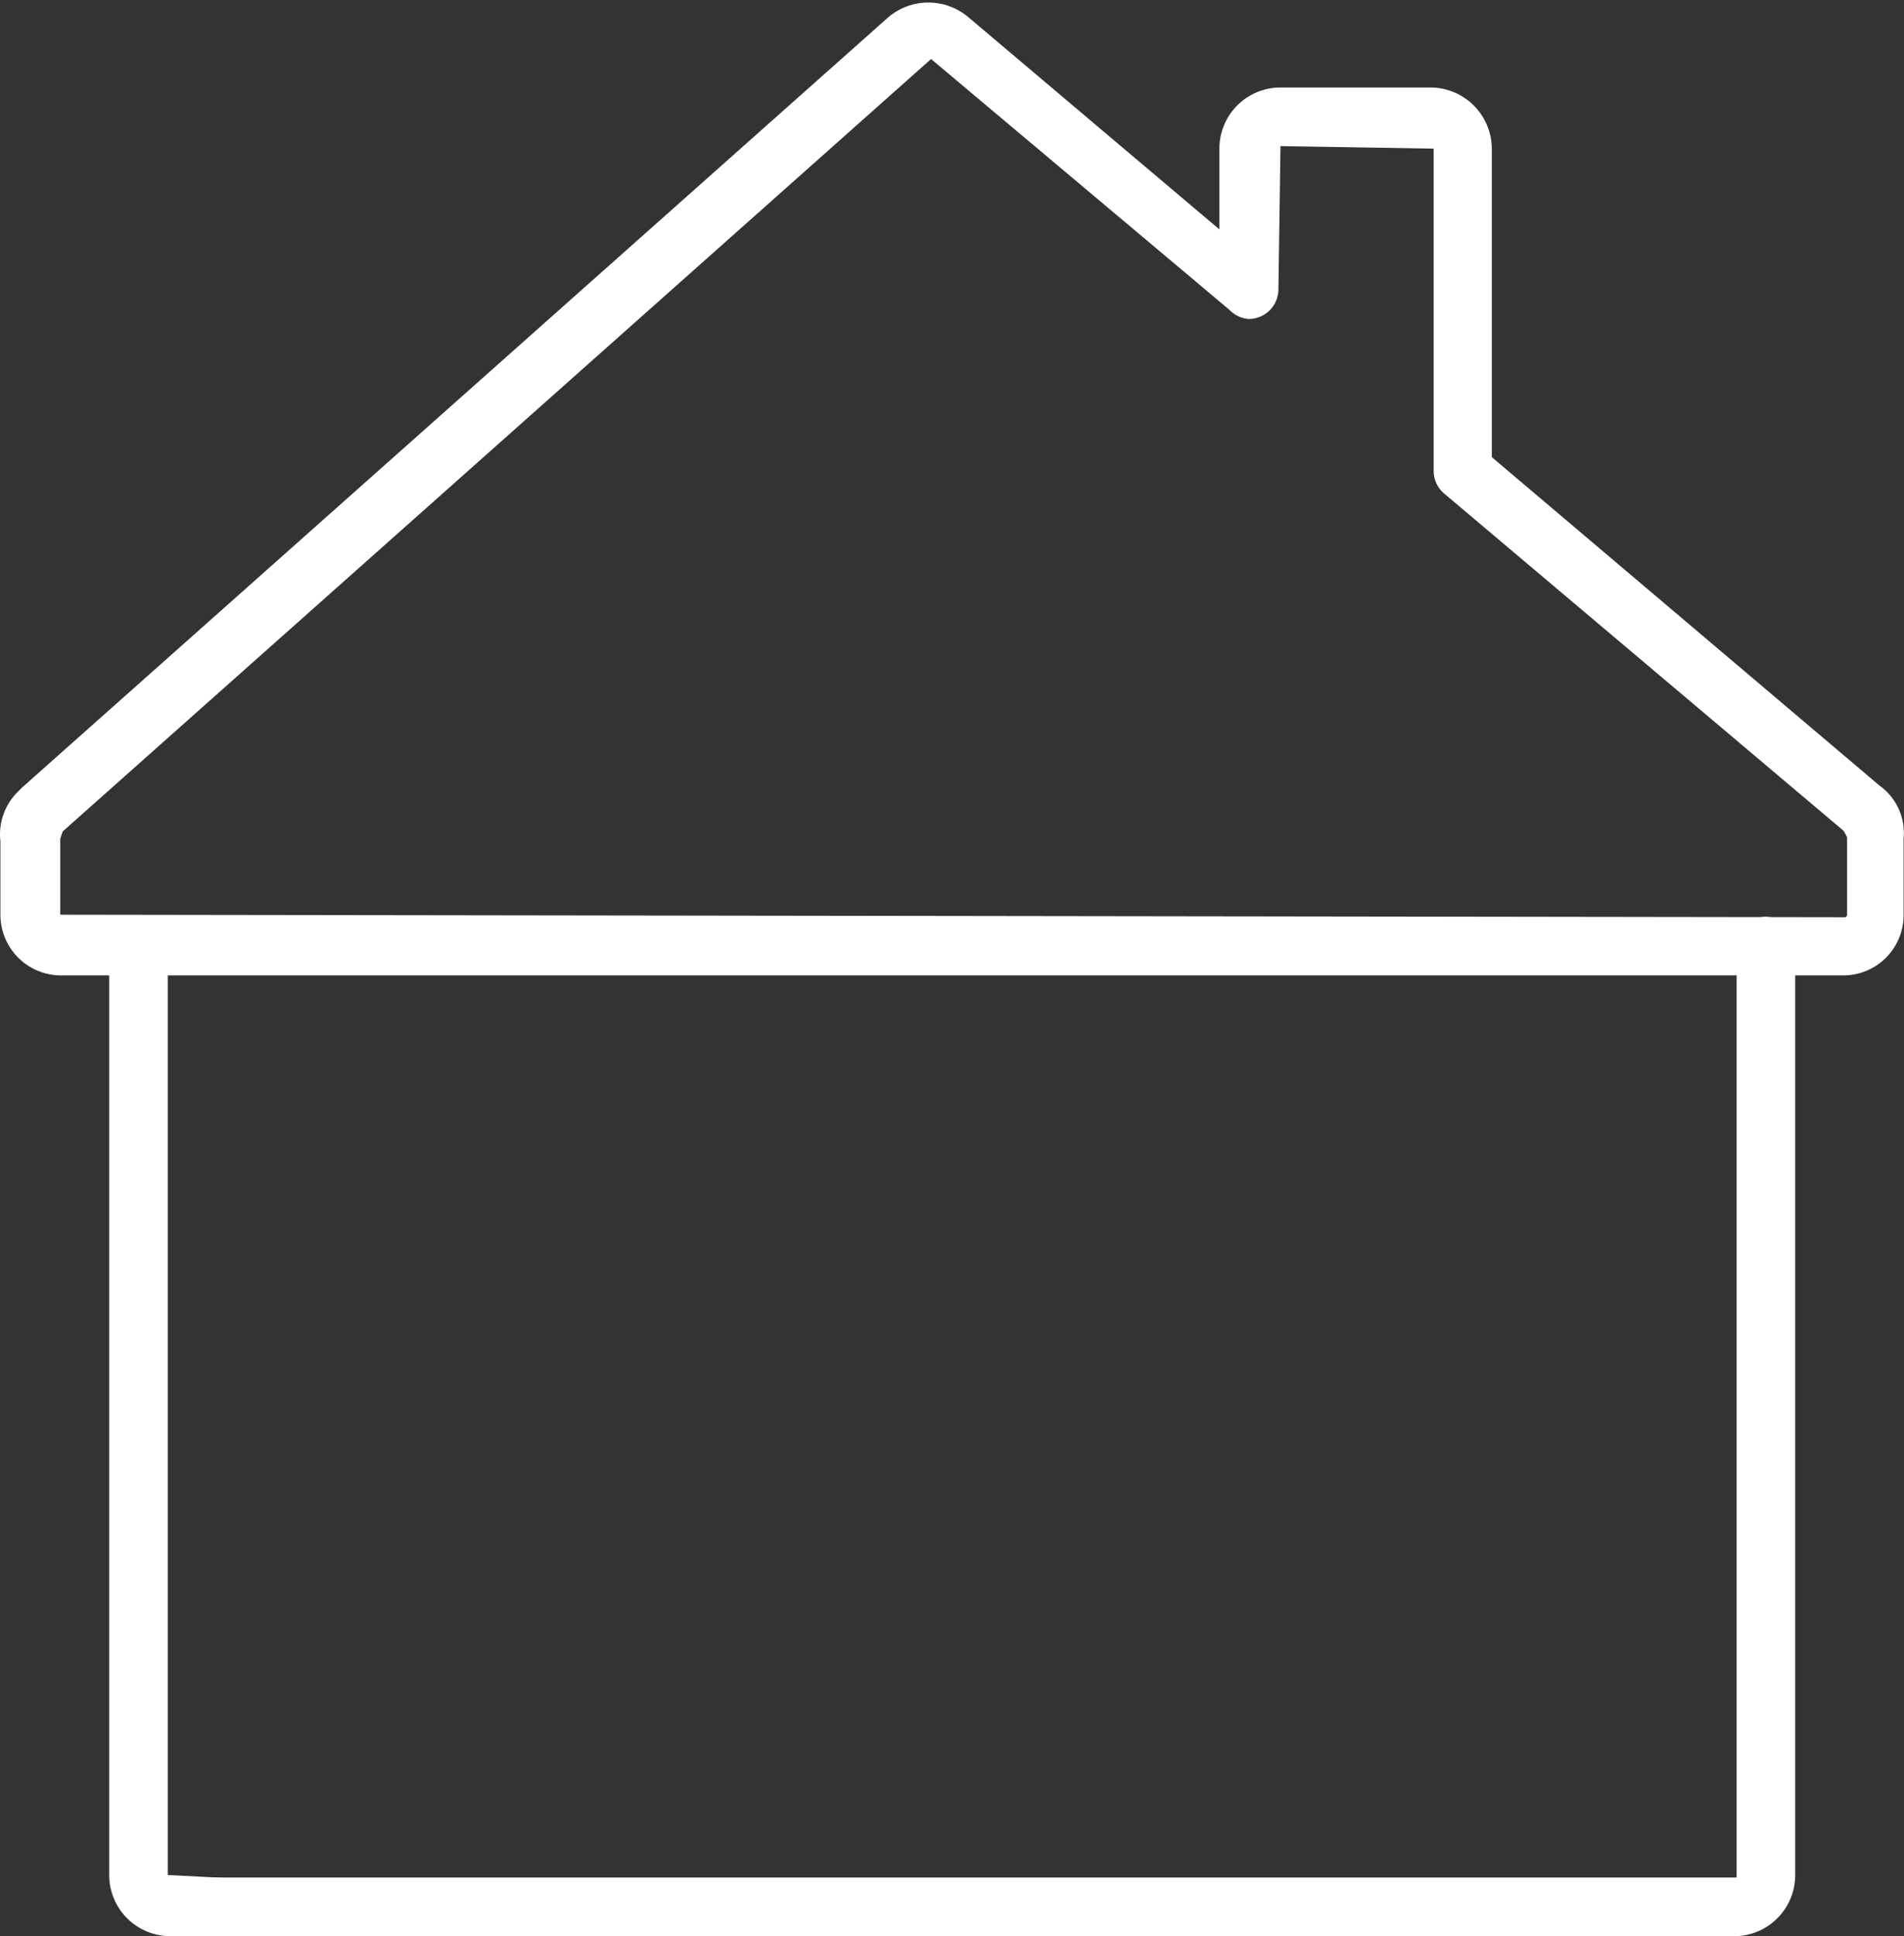
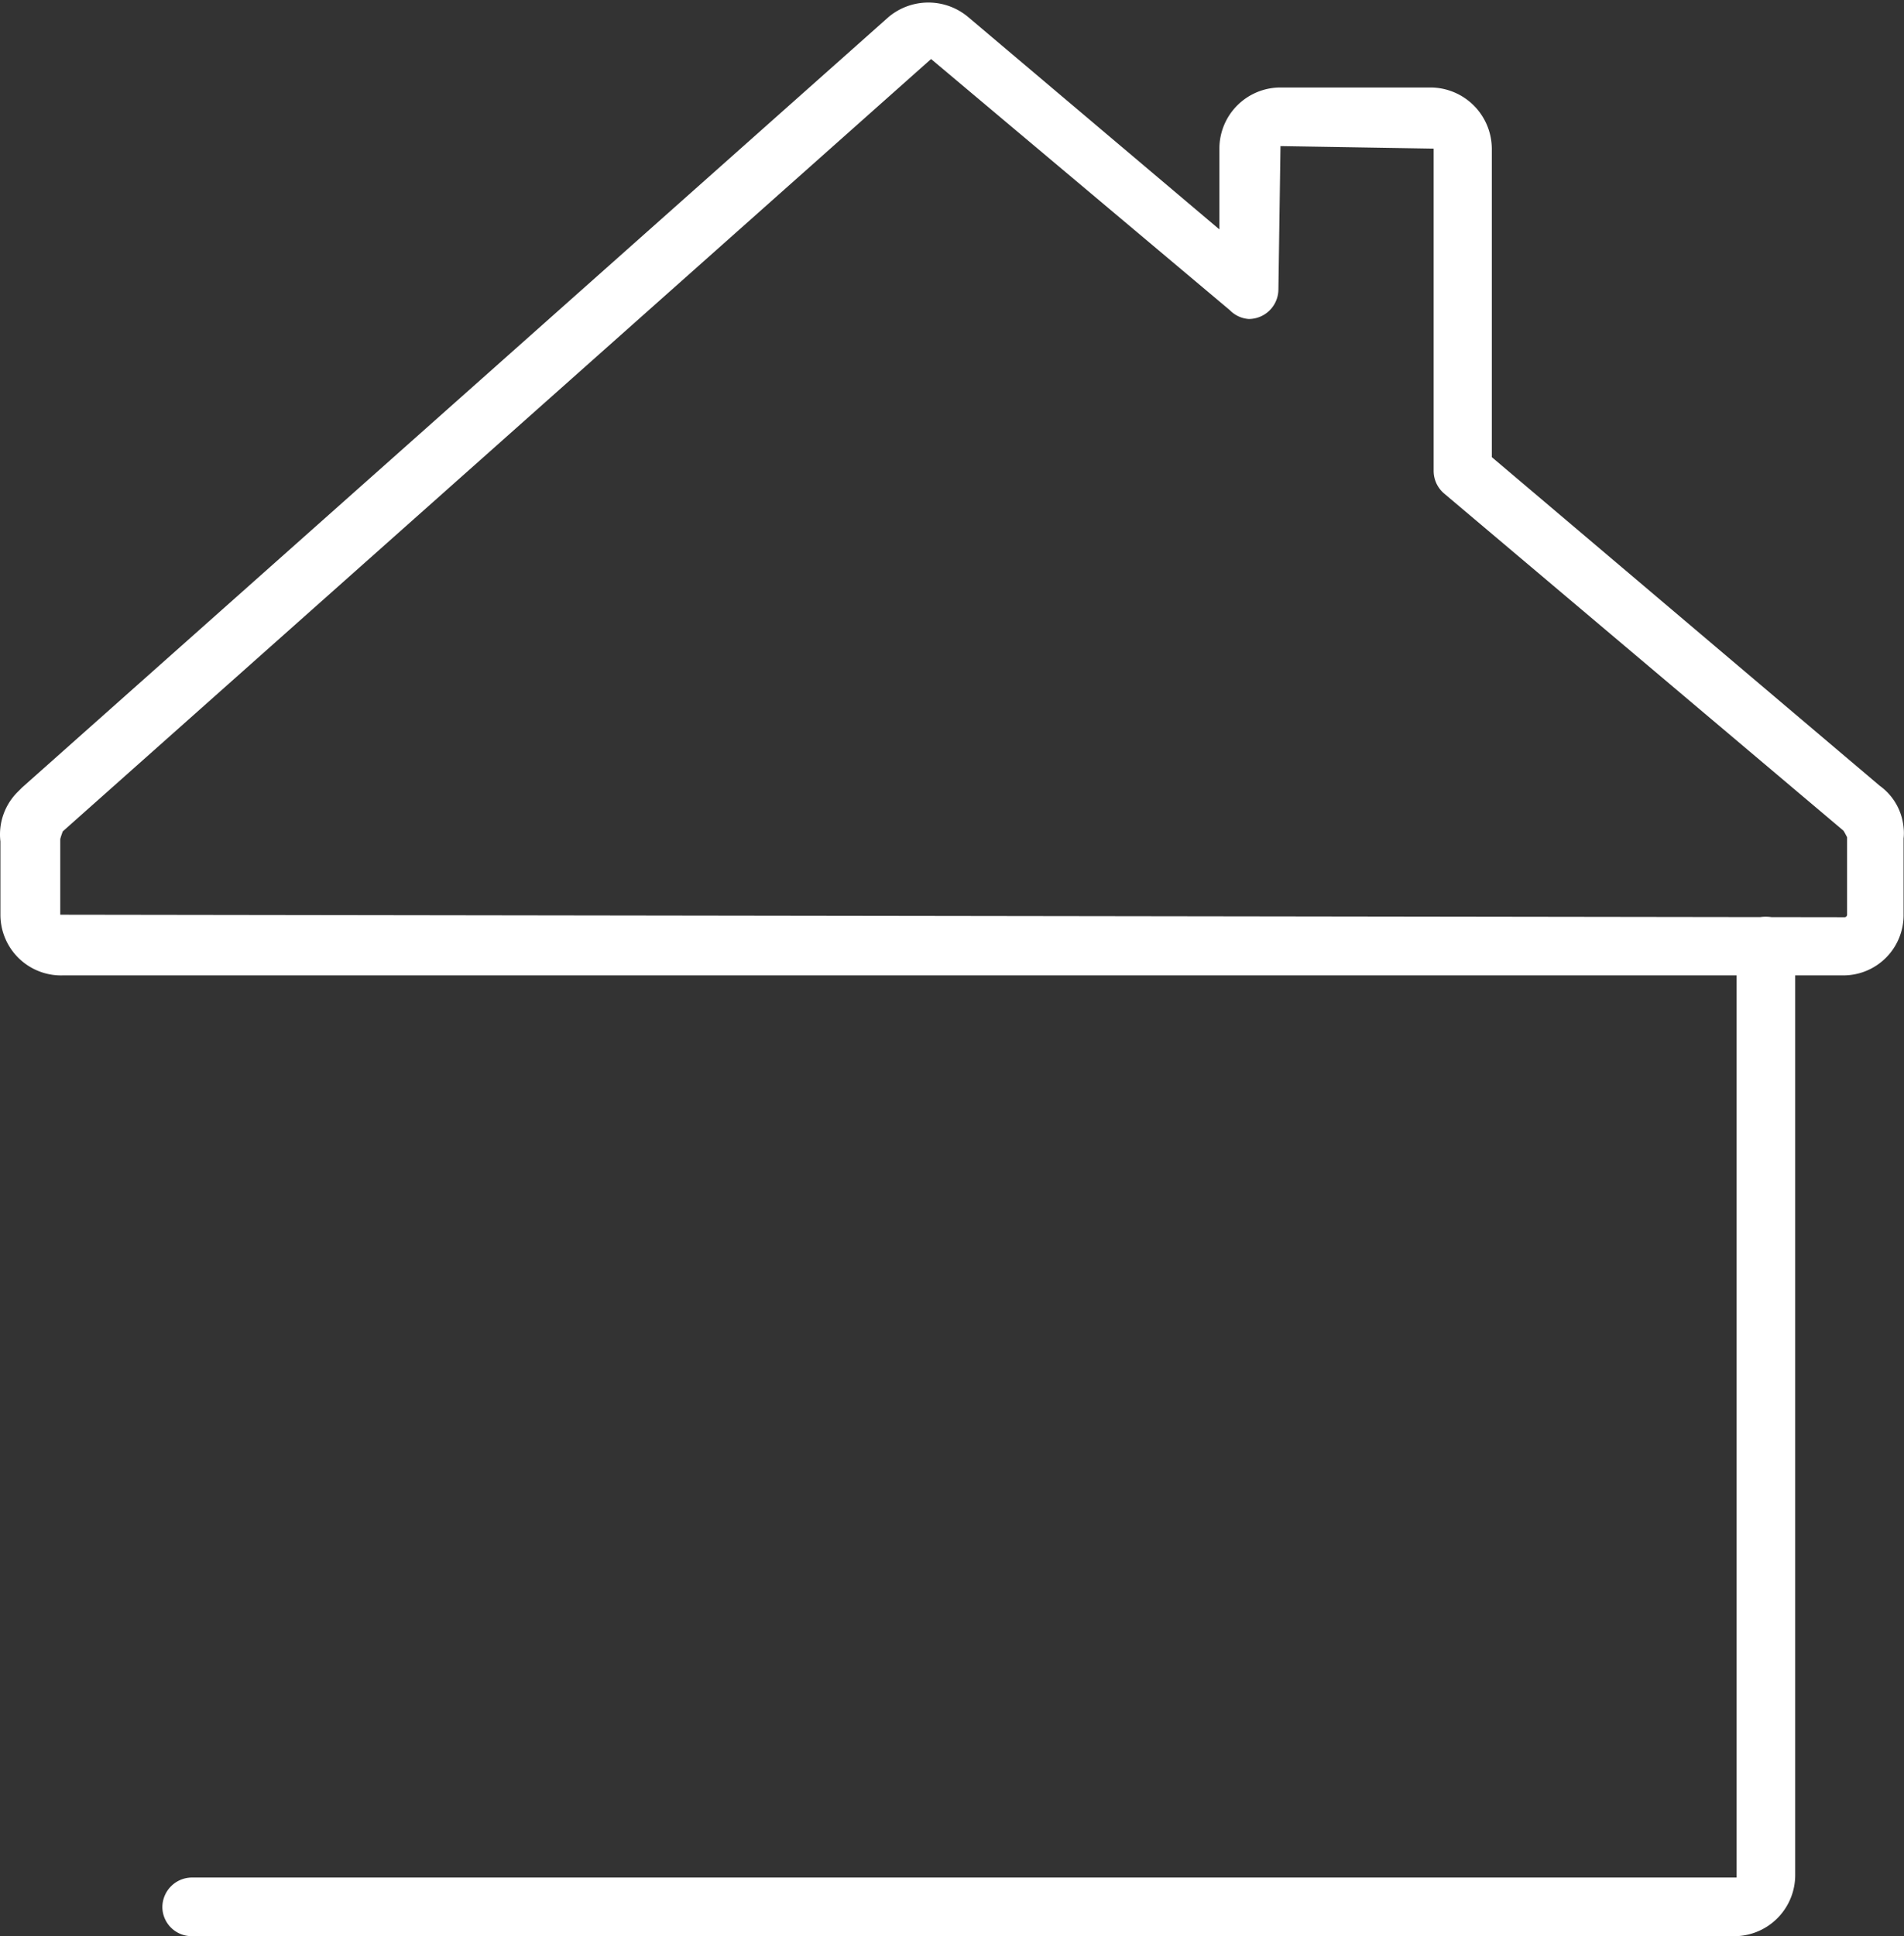
<svg xmlns="http://www.w3.org/2000/svg" id="Laag_1" data-name="Laag 1" viewBox="0 0 45.5 46.25">
  <rect x="0" y="0" width="45.5" height="46.25" fill="#333333" stroke="none" />
  <defs>
    <style>.cls-1{fill:#fff;}</style>
  </defs>
  <g id="Group_348" data-name="Group 348">
    <g id="Group_254" data-name="Group 254">
      <g id="Group_253" data-name="Group 253">
        <g id="Group_248" data-name="Group 248">
          <g id="Group_247" data-name="Group 247">
-             <path id="Path_369" data-name="Path 369" class="cls-1" d="M5.68,46.84H4.57a1.46,1.46,0,0,1-1.46-1.46V23.19a.7.7,0,1,1,1.4,0h0V45.38l1.18.06a.7.7,0,0,1,.7.69.69.69,0,0,1-.69.71h0Z" transform="translate(-0.5 -0.59)" />
-           </g>
+             </g>
        </g>
        <g id="Group_250" data-name="Group 250">
          <g id="Group_249" data-name="Group 249">
            <path id="Path_370" data-name="Path 370" class="cls-1" d="M42,46.84H5.09a.7.7,0,0,1-.71-.69.71.71,0,0,1,.69-.71H42L42,23.19a.7.7,0,0,1,1.4,0h0V45.38A1.46,1.46,0,0,1,42,46.84Z" transform="translate(-0.5 -0.59)" />
          </g>
        </g>
        <g id="Group_252" data-name="Group 252">
          <g id="Group_251" data-name="Group 251">
            <path id="Path_371" data-name="Path 371" class="cls-1" d="M44.55,23.89H2A1.45,1.45,0,0,1,.51,22.44V20.69A1.43,1.43,0,0,1,.93,19.5l.1-.1L21.73,1a1.48,1.48,0,0,1,1.91,0l6,5.07V4.14A1.46,1.46,0,0,1,31.1,2.68h3.59a1.47,1.47,0,0,1,1.46,1.46v7.37l9.27,7.85a1.38,1.38,0,0,1,.57,1,1.13,1.13,0,0,1,0,.26v1.8A1.44,1.44,0,0,1,44.55,23.89ZM22.75,2,2,20.45s-.06.16-.06.19v1.8l42.64.06a.06.06,0,0,0,.06-.06h0V20.59s-.07-.14-.09-.16L35,12.37a.71.71,0,0,1-.24-.53V4.14L31.1,4.08l-.05,3.43a.71.71,0,0,1-.71.7A.7.7,0,0,1,29.89,8Z" transform="translate(-0.5 -0.59)" />
          </g>
        </g>
      </g>
    </g>
  </g>
</svg>